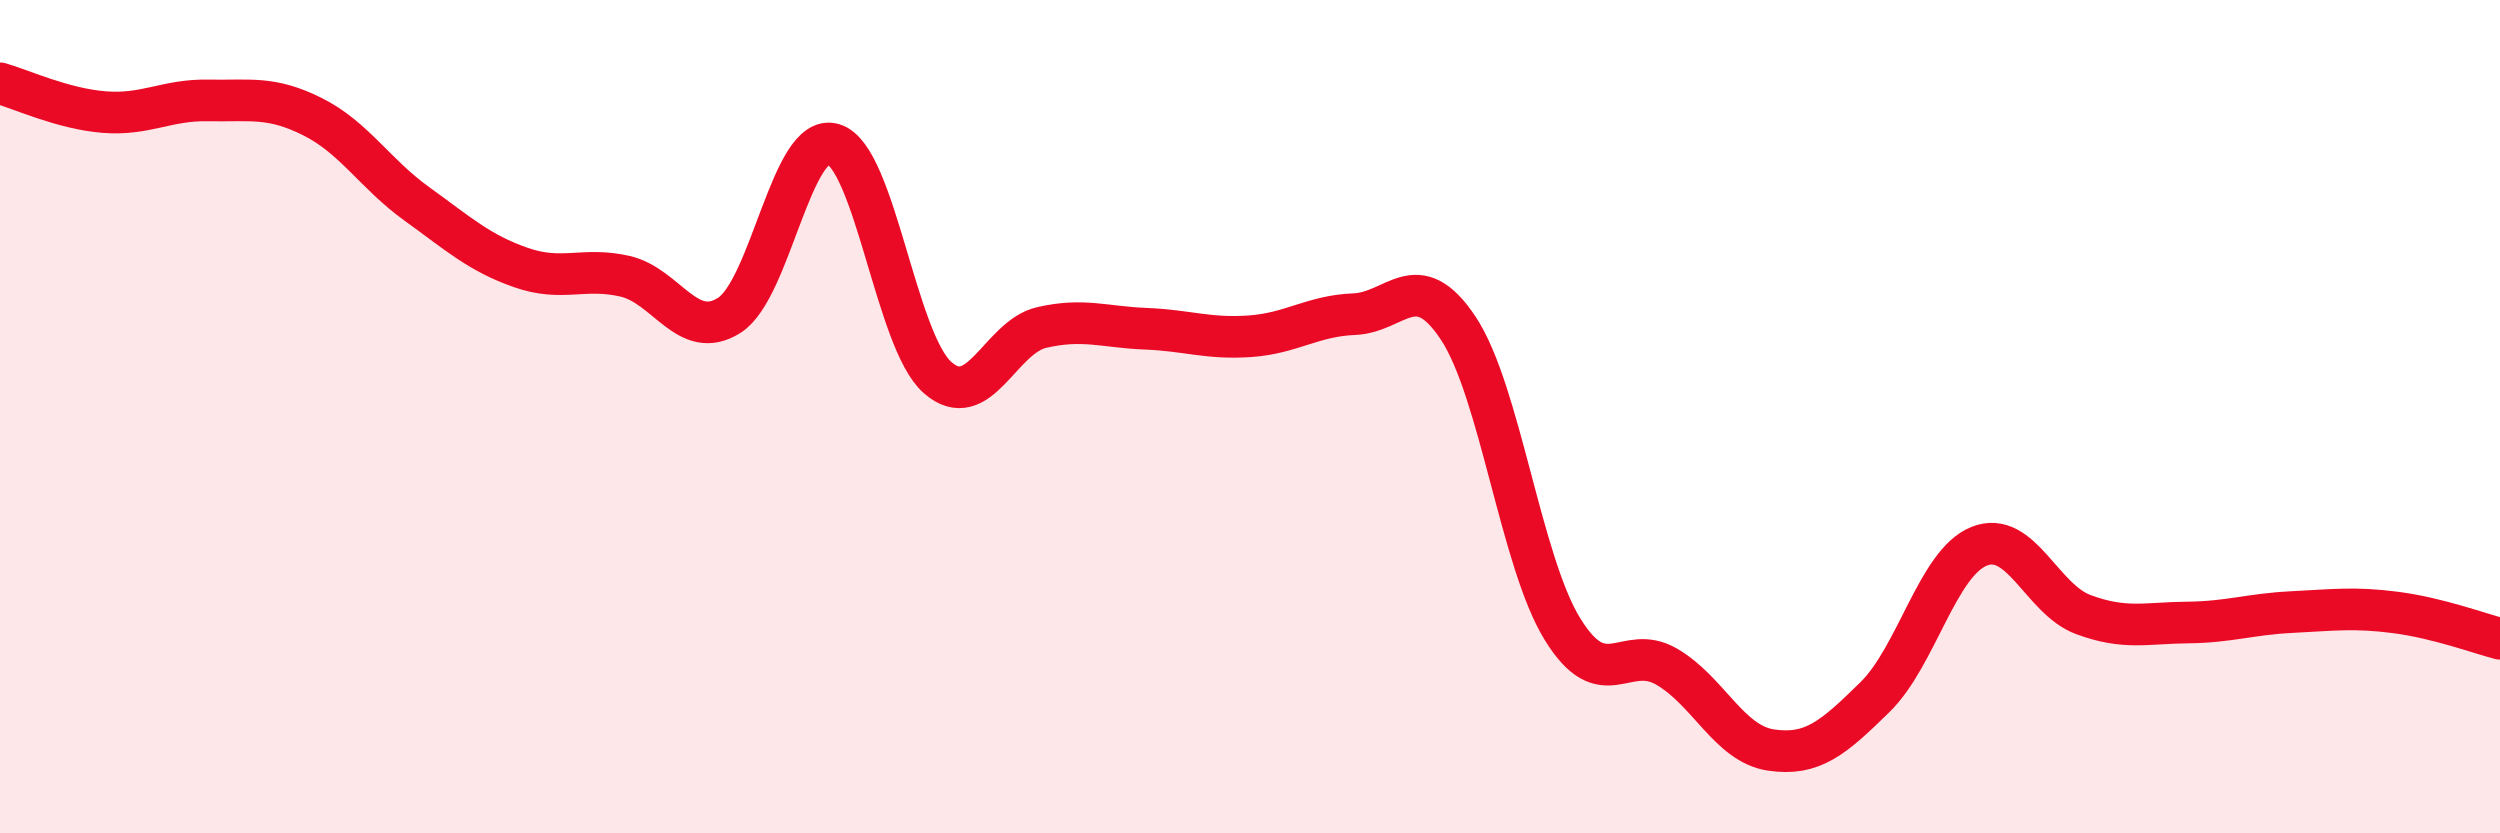
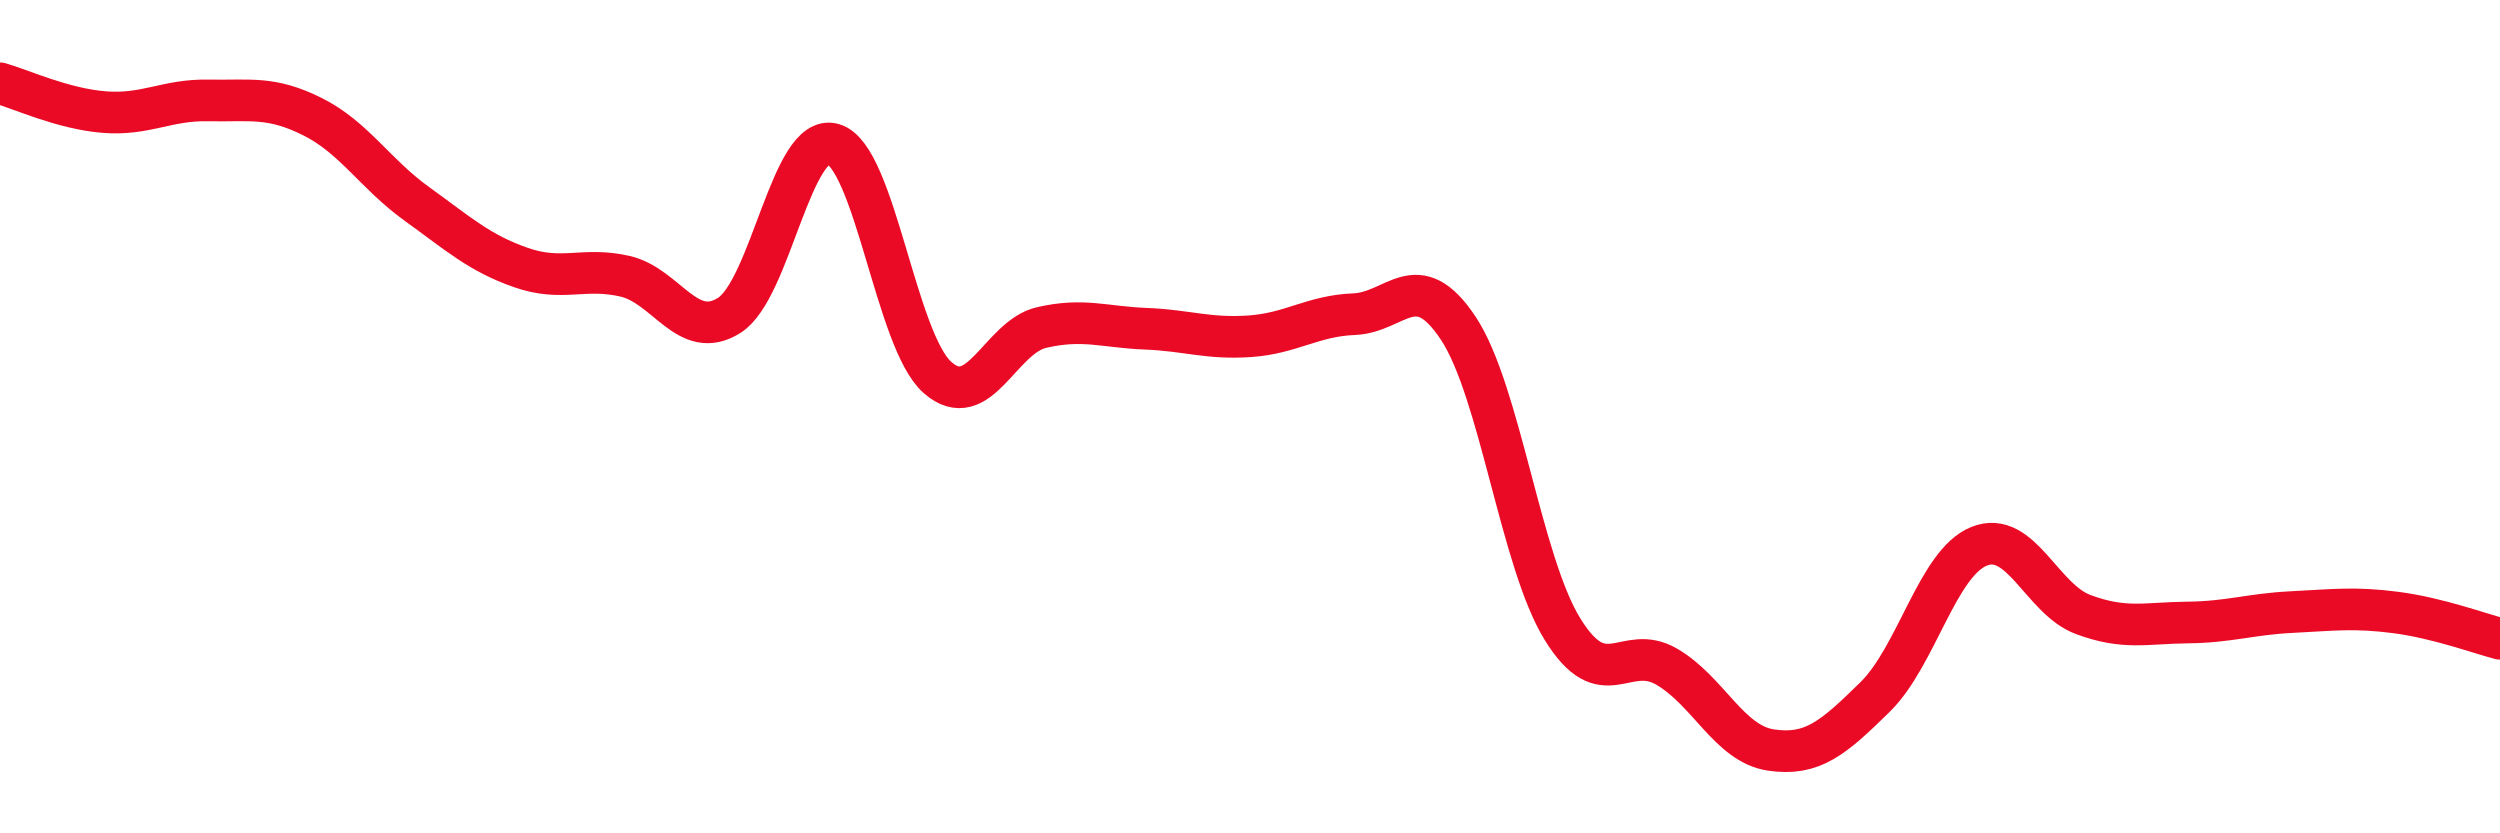
<svg xmlns="http://www.w3.org/2000/svg" width="60" height="20" viewBox="0 0 60 20">
-   <path d="M 0,2 C 0.5,2.14 1.5,2.61 2.5,2.69 C 3.5,2.77 4,2.39 5,2.41 C 6,2.43 6.5,2.3 7.5,2.8 C 8.5,3.3 9,4.17 10,4.89 C 11,5.61 11.5,6.07 12.5,6.42 C 13.5,6.77 14,6.4 15,6.63 C 16,6.86 16.5,8.2 17.5,7.57 C 18.5,6.94 19,3.16 20,3.46 C 21,3.76 21.5,8.18 22.5,9.06 C 23.5,9.94 24,8.09 25,7.86 C 26,7.63 26.5,7.85 27.5,7.89 C 28.5,7.93 29,8.14 30,8.07 C 31,8 31.5,7.58 32.5,7.54 C 33.5,7.5 34,6.37 35,7.88 C 36,9.39 36.5,13.48 37.5,15.1 C 38.5,16.72 39,15.42 40,16 C 41,16.58 41.5,17.85 42.5,18 C 43.5,18.15 44,17.71 45,16.73 C 46,15.75 46.5,13.51 47.5,13.11 C 48.5,12.71 49,14.38 50,14.75 C 51,15.12 51.5,14.95 52.5,14.94 C 53.5,14.93 54,14.74 55,14.69 C 56,14.64 56.5,14.57 57.5,14.7 C 58.5,14.83 59.5,15.2 60,15.33L60 20L0 20Z" fill="#EB0A25" opacity="0.1" stroke-linecap="round" stroke-linejoin="round" />
  <path d="M 0,2 C 0.5,2.14 1.5,2.61 2.5,2.69 C 3.5,2.77 4,2.39 5,2.41 C 6,2.43 6.5,2.3 7.5,2.8 C 8.5,3.3 9,4.17 10,4.89 C 11,5.61 11.5,6.07 12.5,6.42 C 13.5,6.77 14,6.4 15,6.63 C 16,6.86 16.5,8.2 17.5,7.57 C 18.5,6.94 19,3.16 20,3.46 C 21,3.76 21.5,8.18 22.5,9.06 C 23.5,9.94 24,8.09 25,7.86 C 26,7.63 26.5,7.85 27.5,7.89 C 28.5,7.93 29,8.14 30,8.07 C 31,8 31.5,7.58 32.5,7.54 C 33.5,7.5 34,6.37 35,7.88 C 36,9.39 36.5,13.48 37.5,15.1 C 38.5,16.72 39,15.42 40,16 C 41,16.58 41.5,17.85 42.5,18 C 43.5,18.15 44,17.71 45,16.73 C 46,15.75 46.5,13.51 47.5,13.11 C 48.5,12.71 49,14.38 50,14.75 C 51,15.12 51.5,14.95 52.5,14.94 C 53.5,14.93 54,14.74 55,14.69 C 56,14.64 56.5,14.57 57.5,14.7 C 58.5,14.83 59.5,15.2 60,15.33" stroke="#EB0A25" stroke-width="1" fill="none" stroke-linecap="round" stroke-linejoin="round" />
</svg>